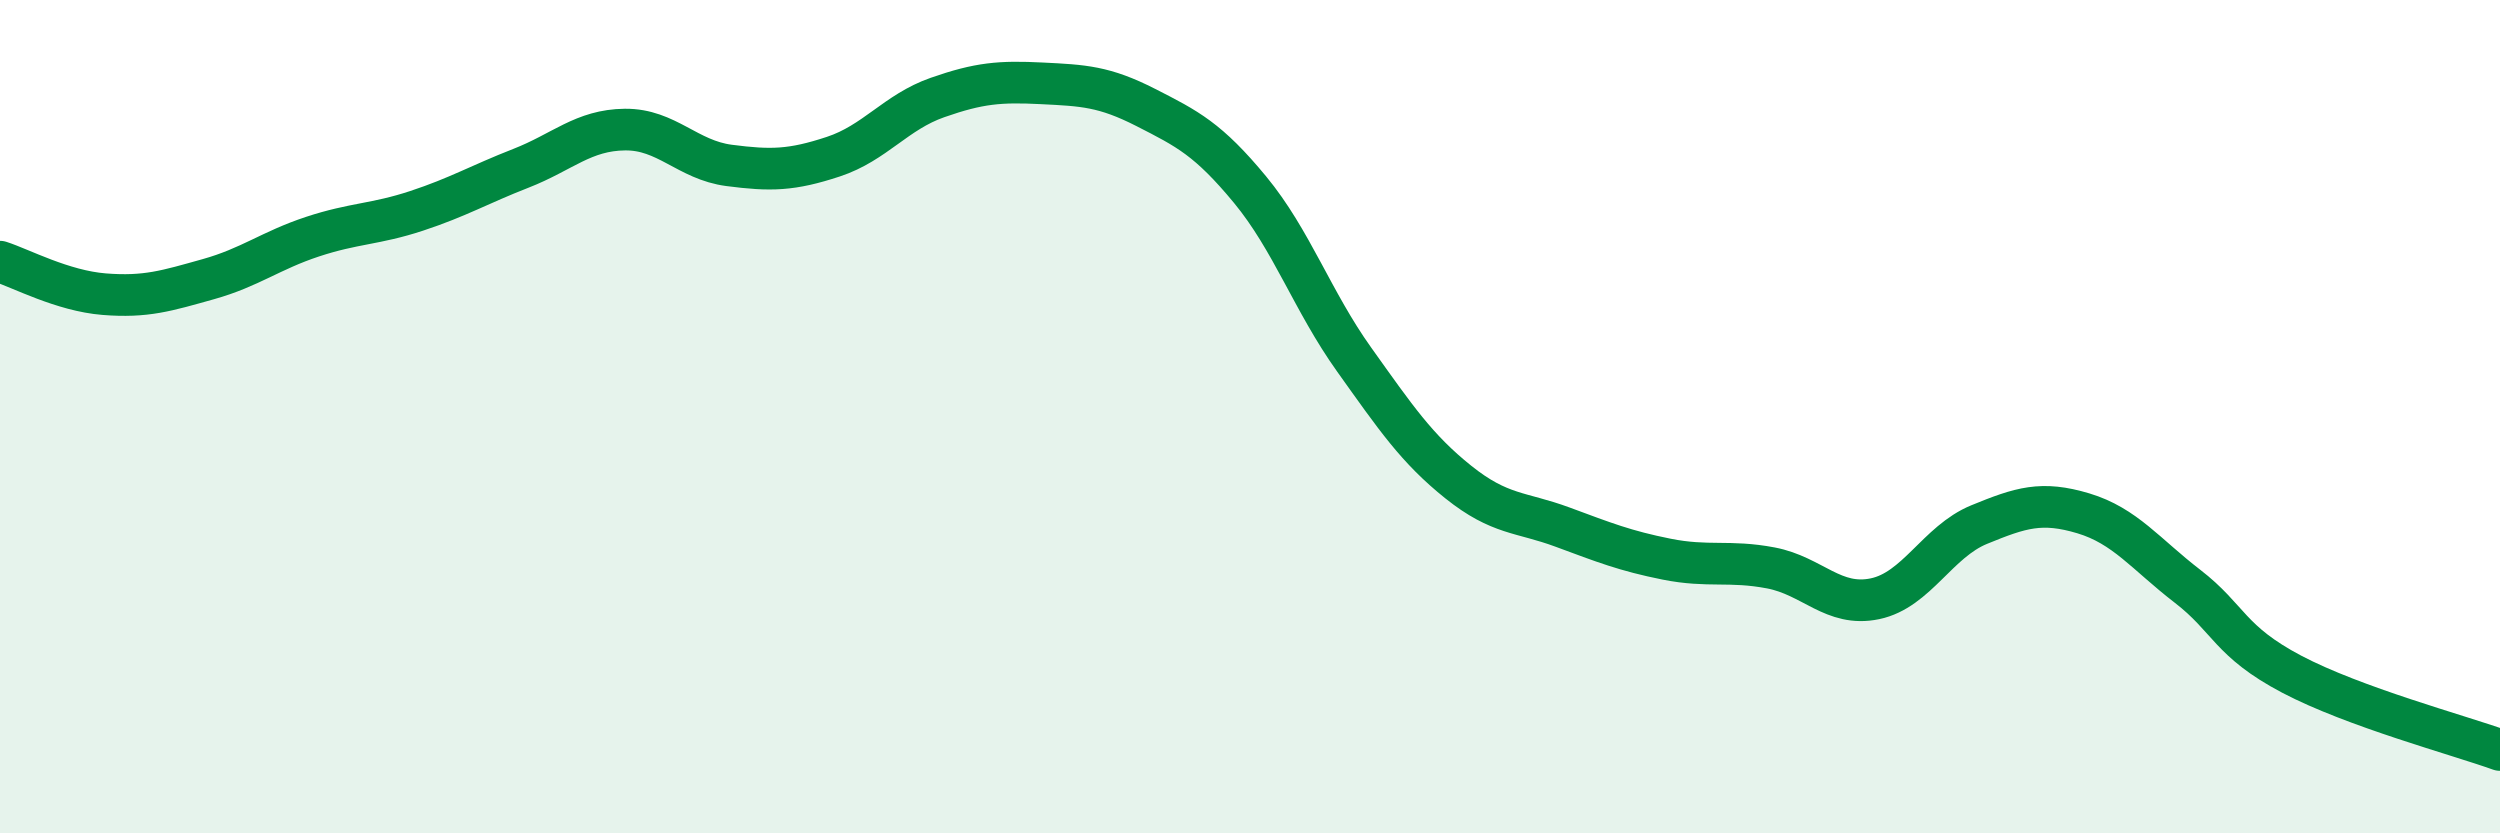
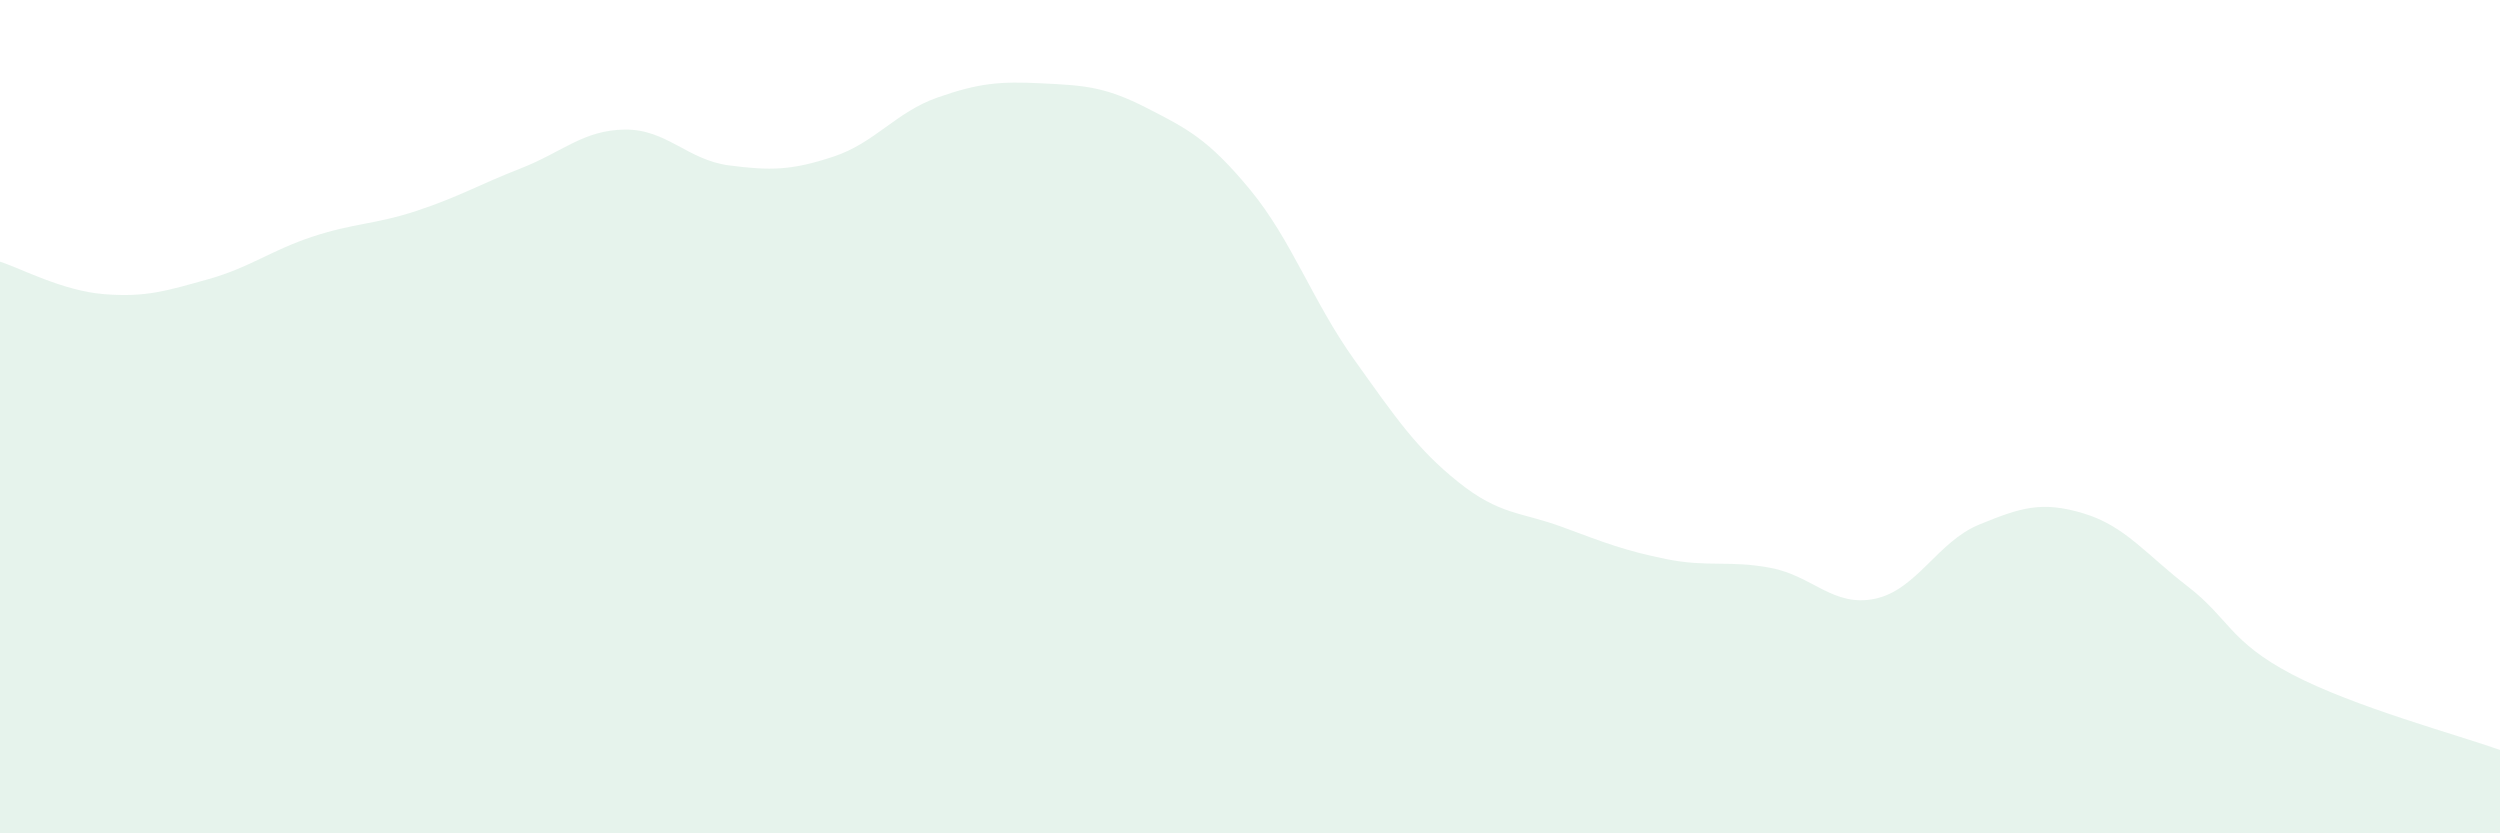
<svg xmlns="http://www.w3.org/2000/svg" width="60" height="20" viewBox="0 0 60 20">
  <path d="M 0,6.28 C 0.5,6.44 1.5,6.98 2.5,7.06 C 3.5,7.14 4,6.98 5,6.7 C 6,6.42 6.5,6.01 7.5,5.68 C 8.5,5.35 9,5.39 10,5.06 C 11,4.73 11.5,4.43 12.5,4.04 C 13.5,3.65 14,3.12 15,3.11 C 16,3.1 16.5,3.84 17.5,3.97 C 18.5,4.1 19,4.09 20,3.76 C 21,3.43 21.5,2.69 22.5,2.34 C 23.5,1.99 24,1.95 25,2 C 26,2.05 26.5,2.07 27.5,2.58 C 28.5,3.09 29,3.34 30,4.55 C 31,5.76 31.5,7.23 32.5,8.63 C 33.5,10.03 34,10.77 35,11.57 C 36,12.37 36.5,12.28 37.5,12.65 C 38.5,13.02 39,13.22 40,13.42 C 41,13.62 41.5,13.44 42.5,13.63 C 43.5,13.82 44,14.58 45,14.37 C 46,14.16 46.5,13 47.5,12.59 C 48.5,12.18 49,12.02 50,12.32 C 51,12.62 51.5,13.3 52.5,14.07 C 53.5,14.84 53.5,15.39 55,16.18 C 56.5,16.97 59,17.64 60,18L60 20L0 20Z" fill="#008740" opacity="0.1" stroke-linecap="round" stroke-linejoin="round" />
-   <path d="M 0,6.28 C 0.5,6.44 1.5,6.98 2.5,7.06 C 3.5,7.14 4,6.98 5,6.7 C 6,6.42 6.5,6.01 7.5,5.68 C 8.5,5.35 9,5.39 10,5.06 C 11,4.73 11.5,4.43 12.5,4.04 C 13.5,3.65 14,3.12 15,3.11 C 16,3.1 16.5,3.84 17.5,3.97 C 18.5,4.1 19,4.09 20,3.76 C 21,3.43 21.5,2.69 22.5,2.34 C 23.5,1.99 24,1.95 25,2 C 26,2.05 26.5,2.07 27.5,2.58 C 28.5,3.09 29,3.34 30,4.55 C 31,5.76 31.5,7.23 32.5,8.63 C 33.5,10.03 34,10.77 35,11.57 C 36,12.37 36.5,12.28 37.5,12.65 C 38.5,13.02 39,13.22 40,13.42 C 41,13.62 41.5,13.44 42.5,13.63 C 43.5,13.82 44,14.58 45,14.37 C 46,14.16 46.5,13 47.5,12.59 C 48.5,12.18 49,12.02 50,12.32 C 51,12.62 51.5,13.3 52.5,14.07 C 53.5,14.84 53.5,15.39 55,16.18 C 56.5,16.97 59,17.64 60,18" stroke="#008740" stroke-width="1" fill="none" stroke-linecap="round" stroke-linejoin="round" />
</svg>